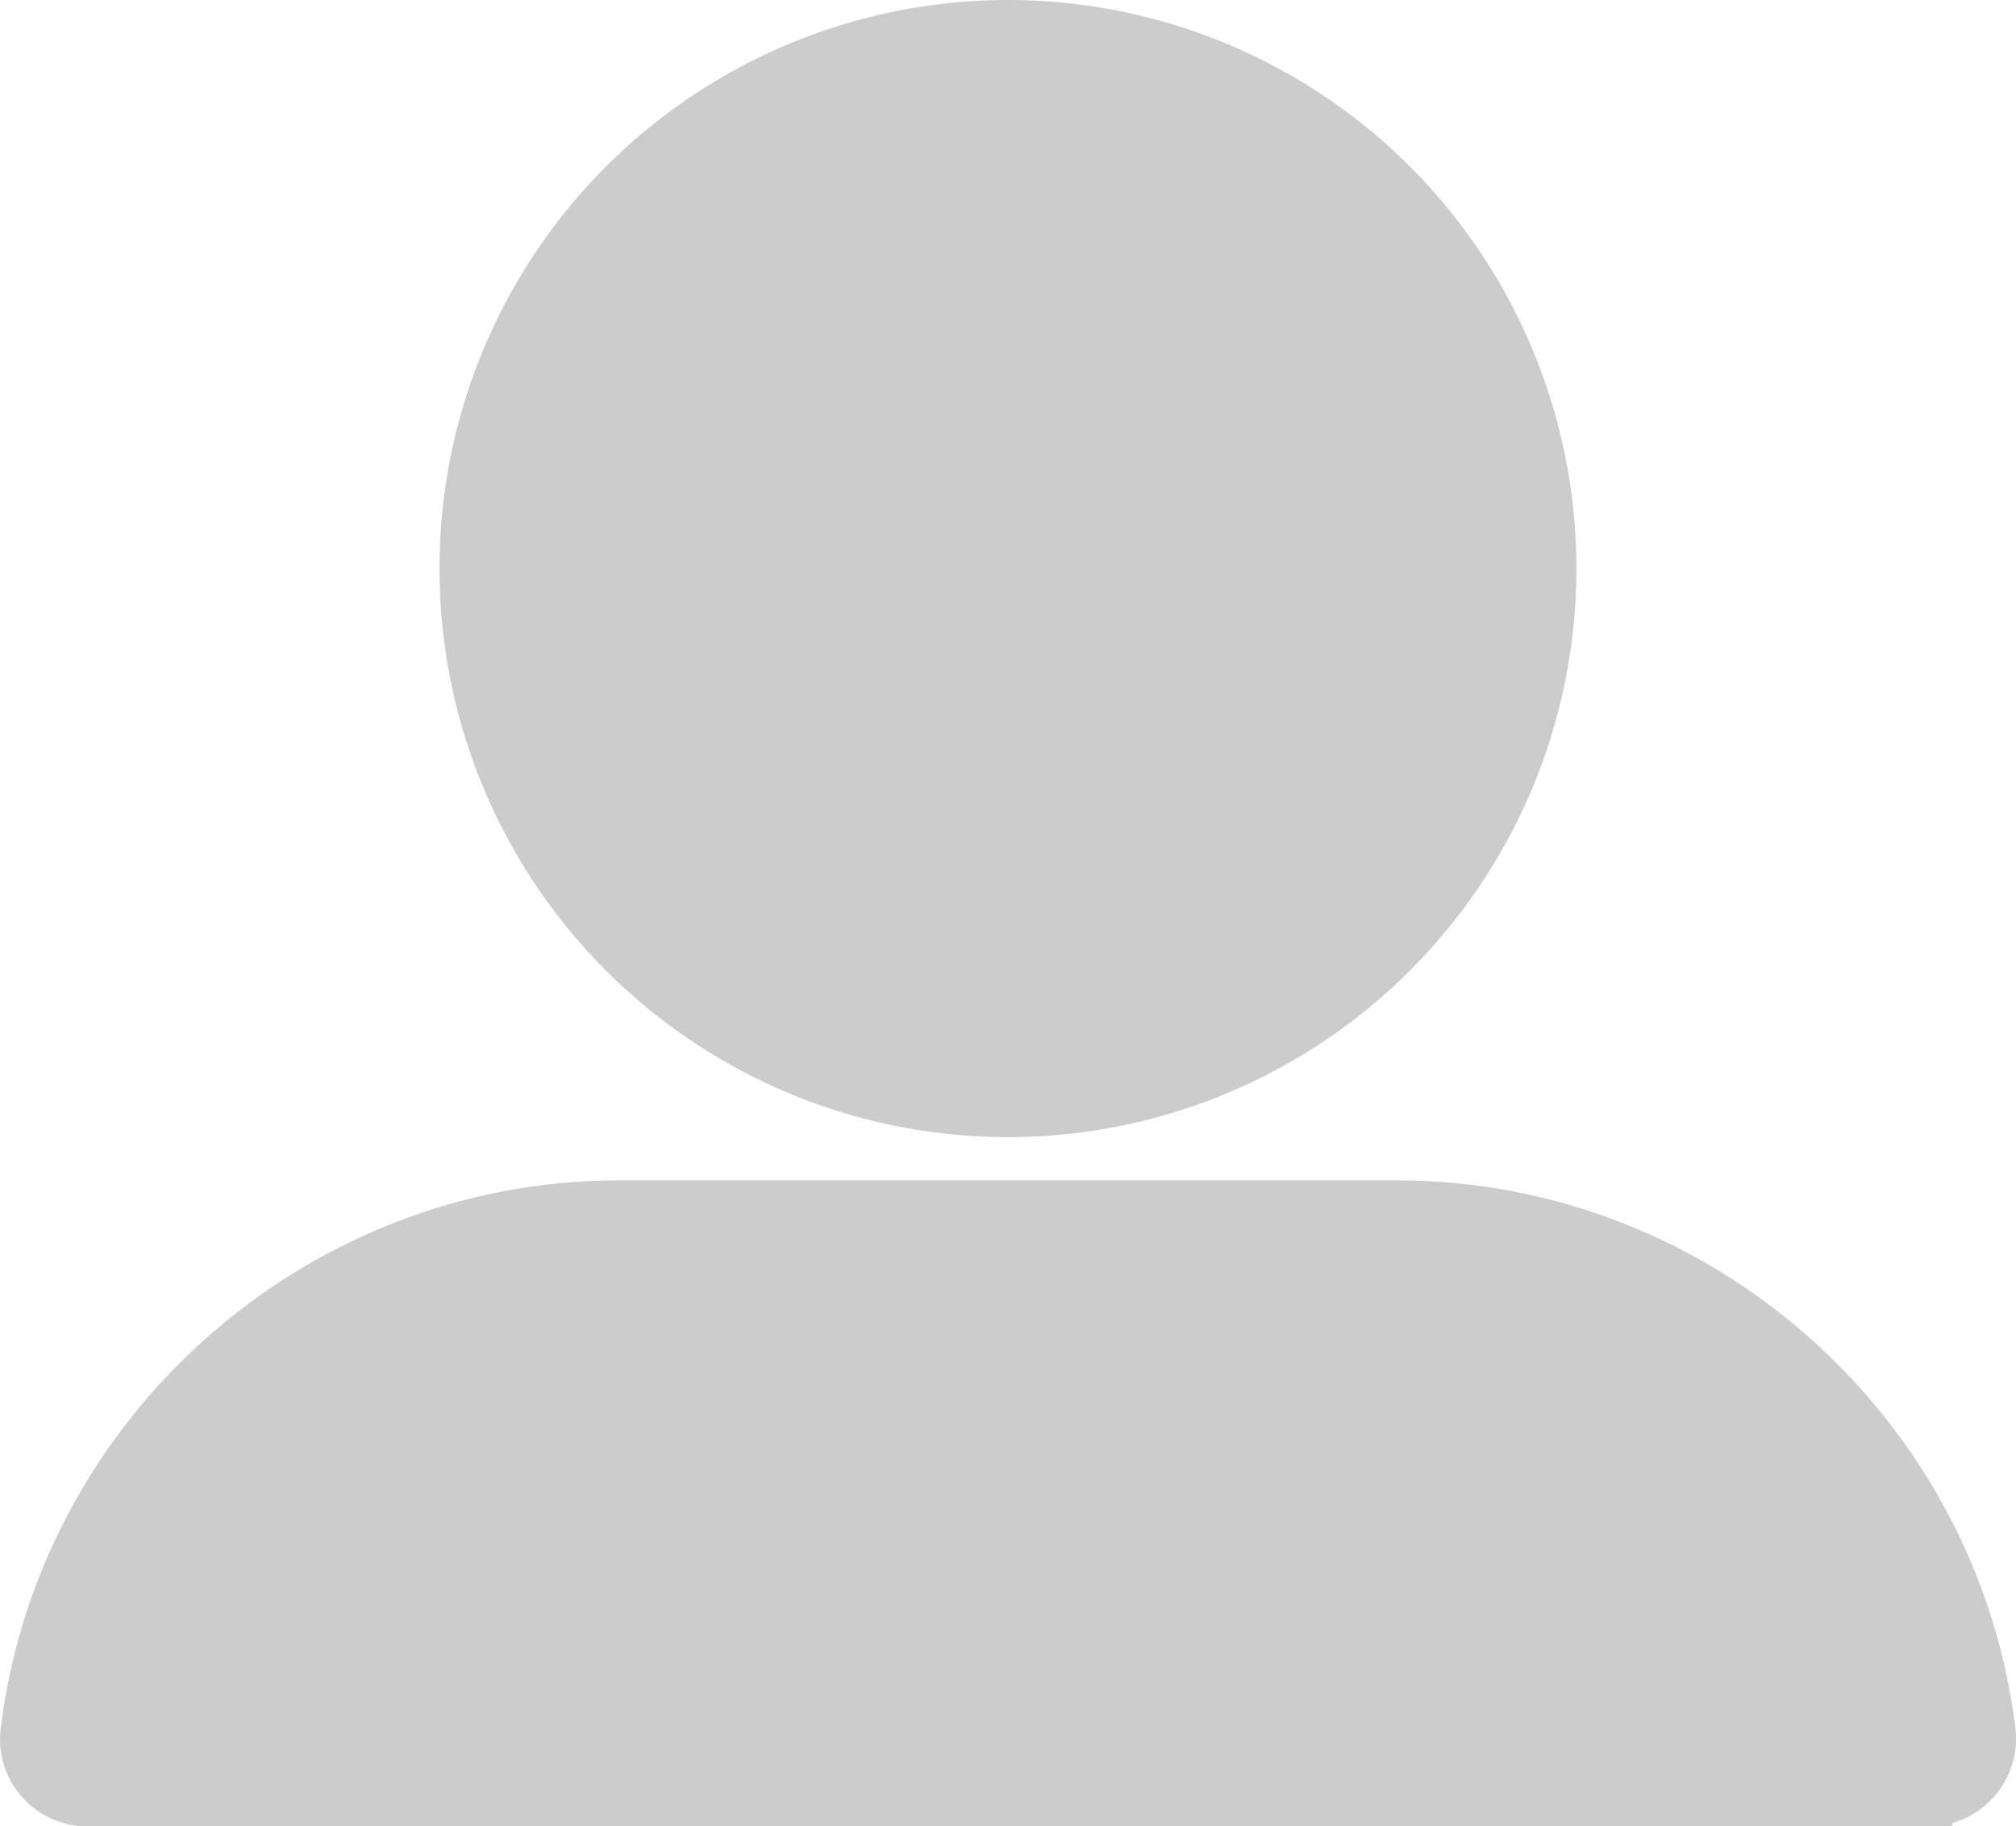
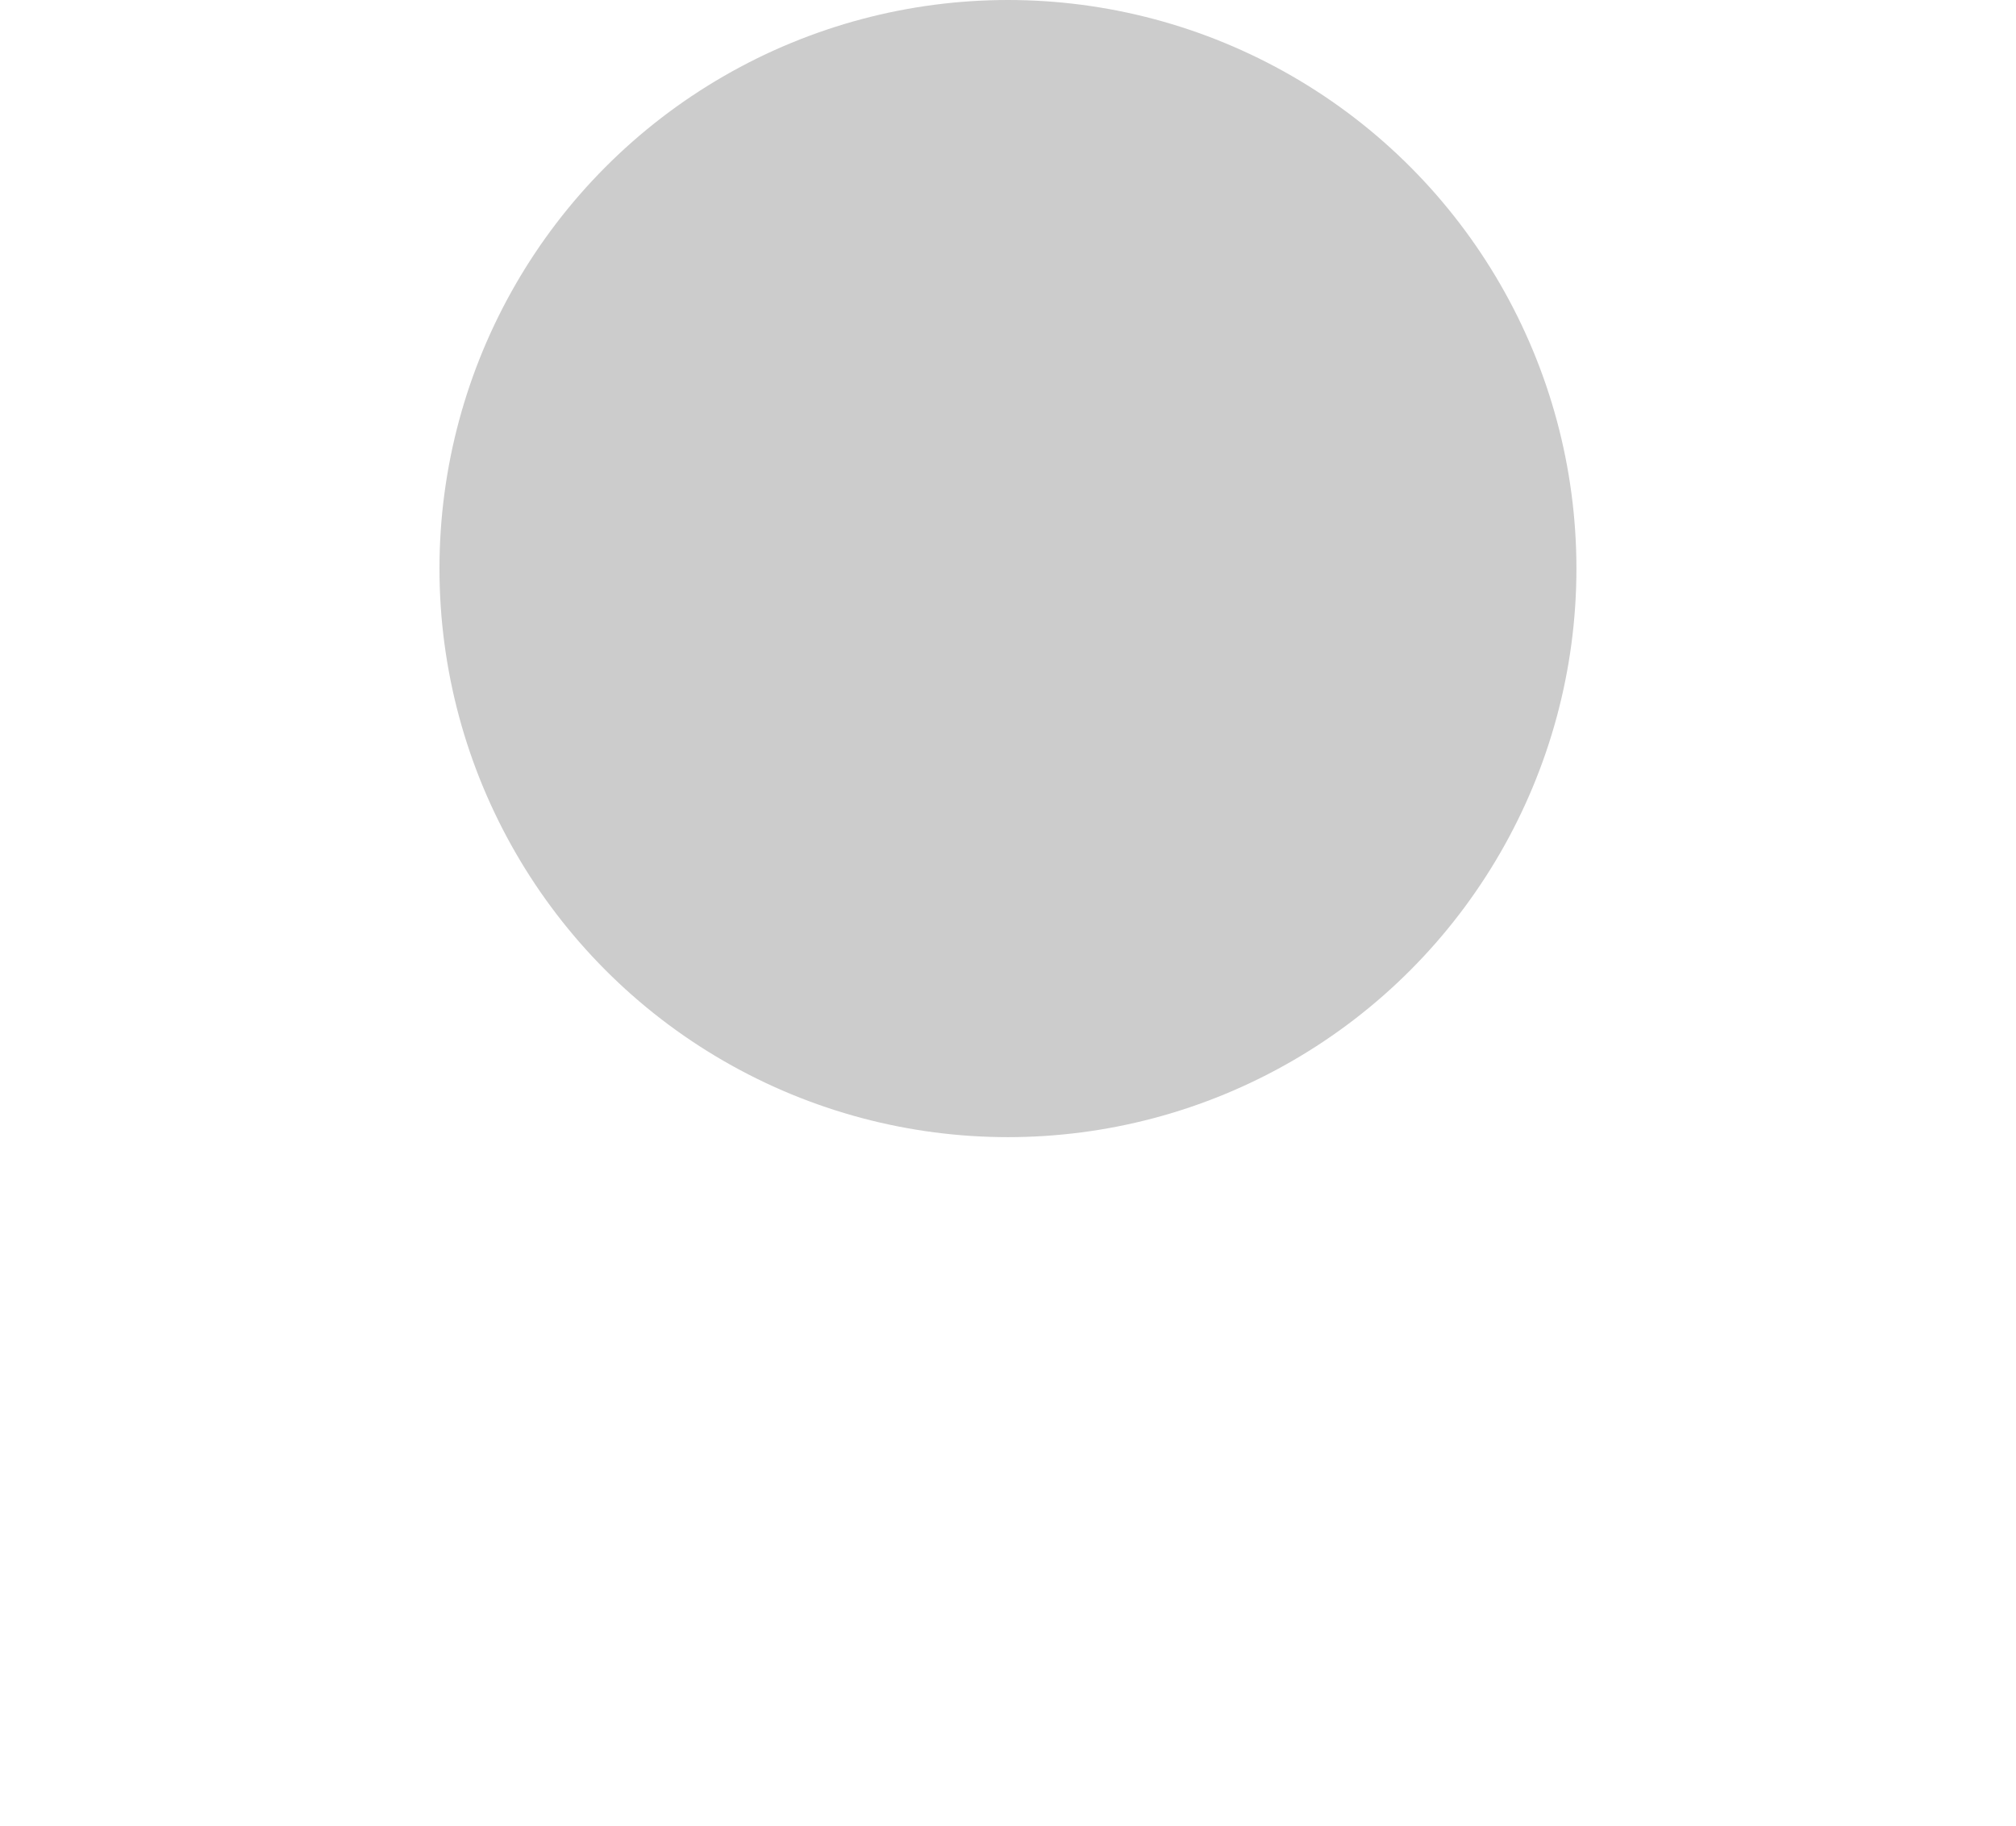
<svg xmlns="http://www.w3.org/2000/svg" id="_レイヤー_2" data-name="レイヤー 2" viewBox="0 0 191.75 173.68">
  <defs>
    <style>
      .cls-1 {
        stroke-width: 4.34px;
      }

      .cls-1, .cls-2 {
        fill: #ccc;
        stroke: #ccc;
        stroke-miterlimit: 10;
      }

      .cls-2 {
        stroke-width: 4.53px;
      }
    </style>
  </defs>
  <g id="_レイヤー_1-2" data-name="レイヤー 1">
    <g>
      <circle class="cls-1" cx="95.87" cy="54.07" r="51.9" />
-       <path class="cls-2" d="M183.42,171.42c3.66,0,6.47-3.22,6.02-6.85-3.47-28.11-27.61-50.06-56.63-50.06H58.95c-29.05,0-53.21,22-56.64,50.17-.44,3.6,2.41,6.75,6.03,6.75H183.42Z" />
    </g>
  </g>
</svg>